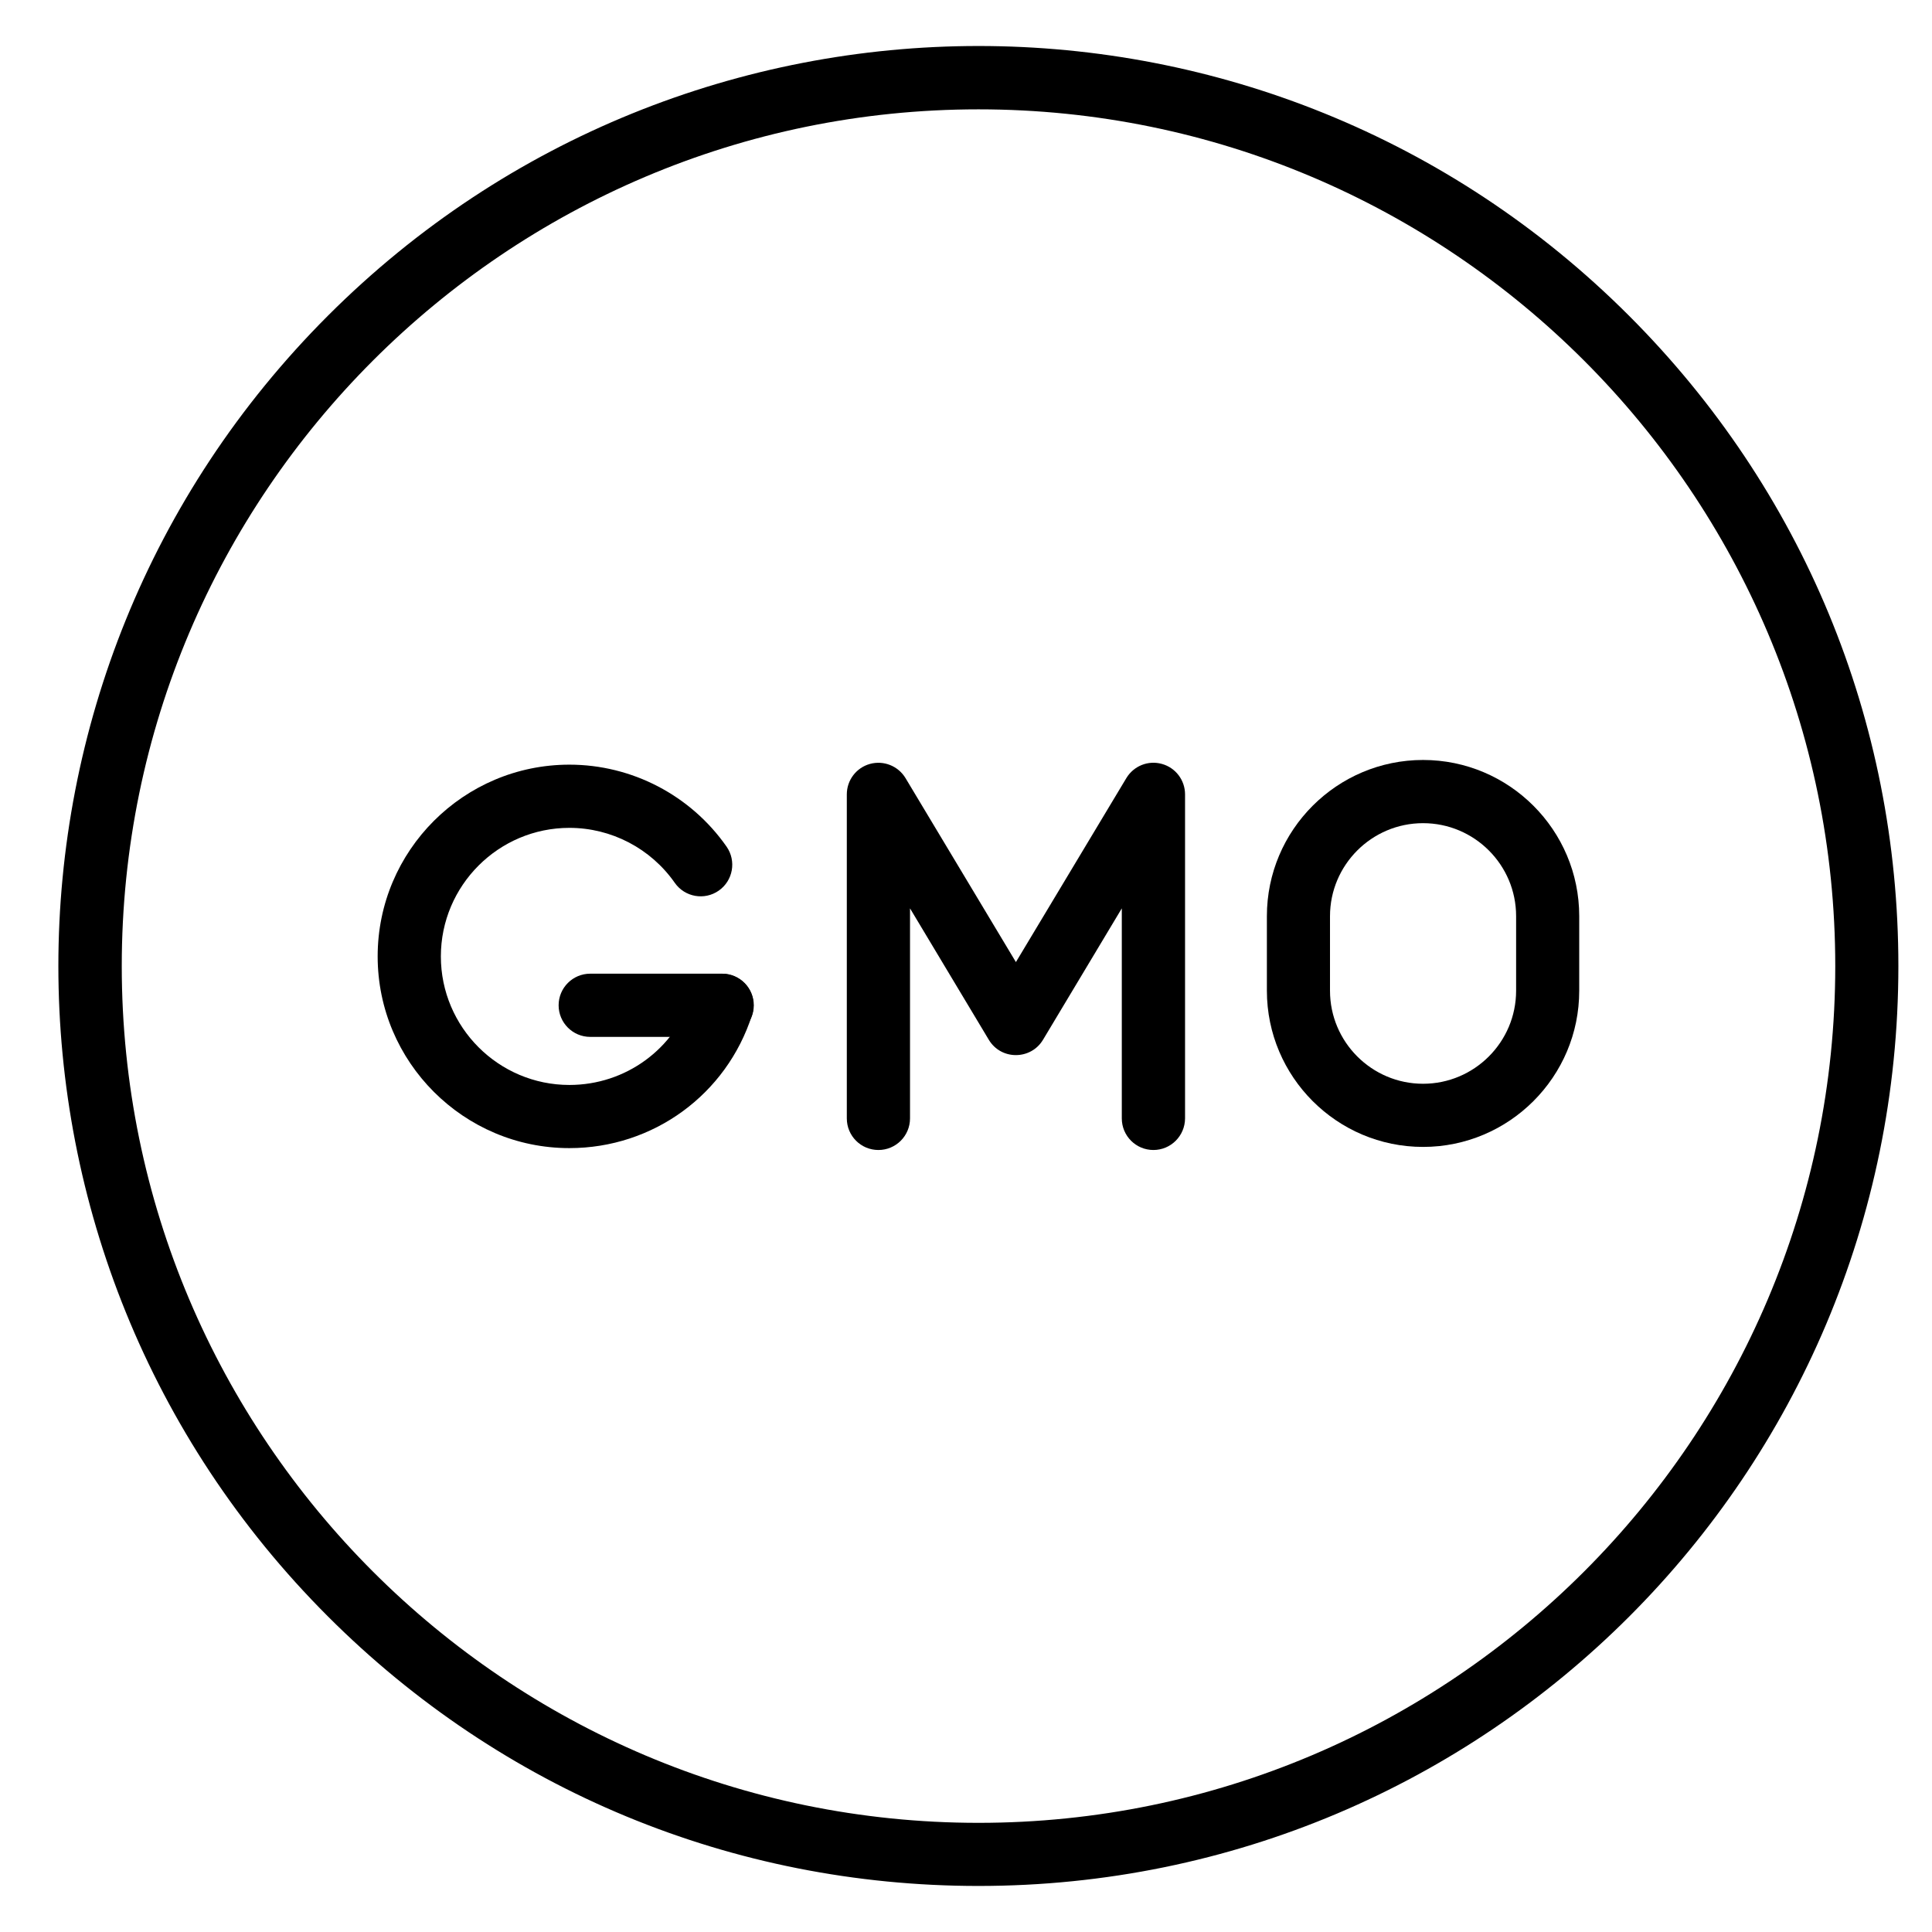
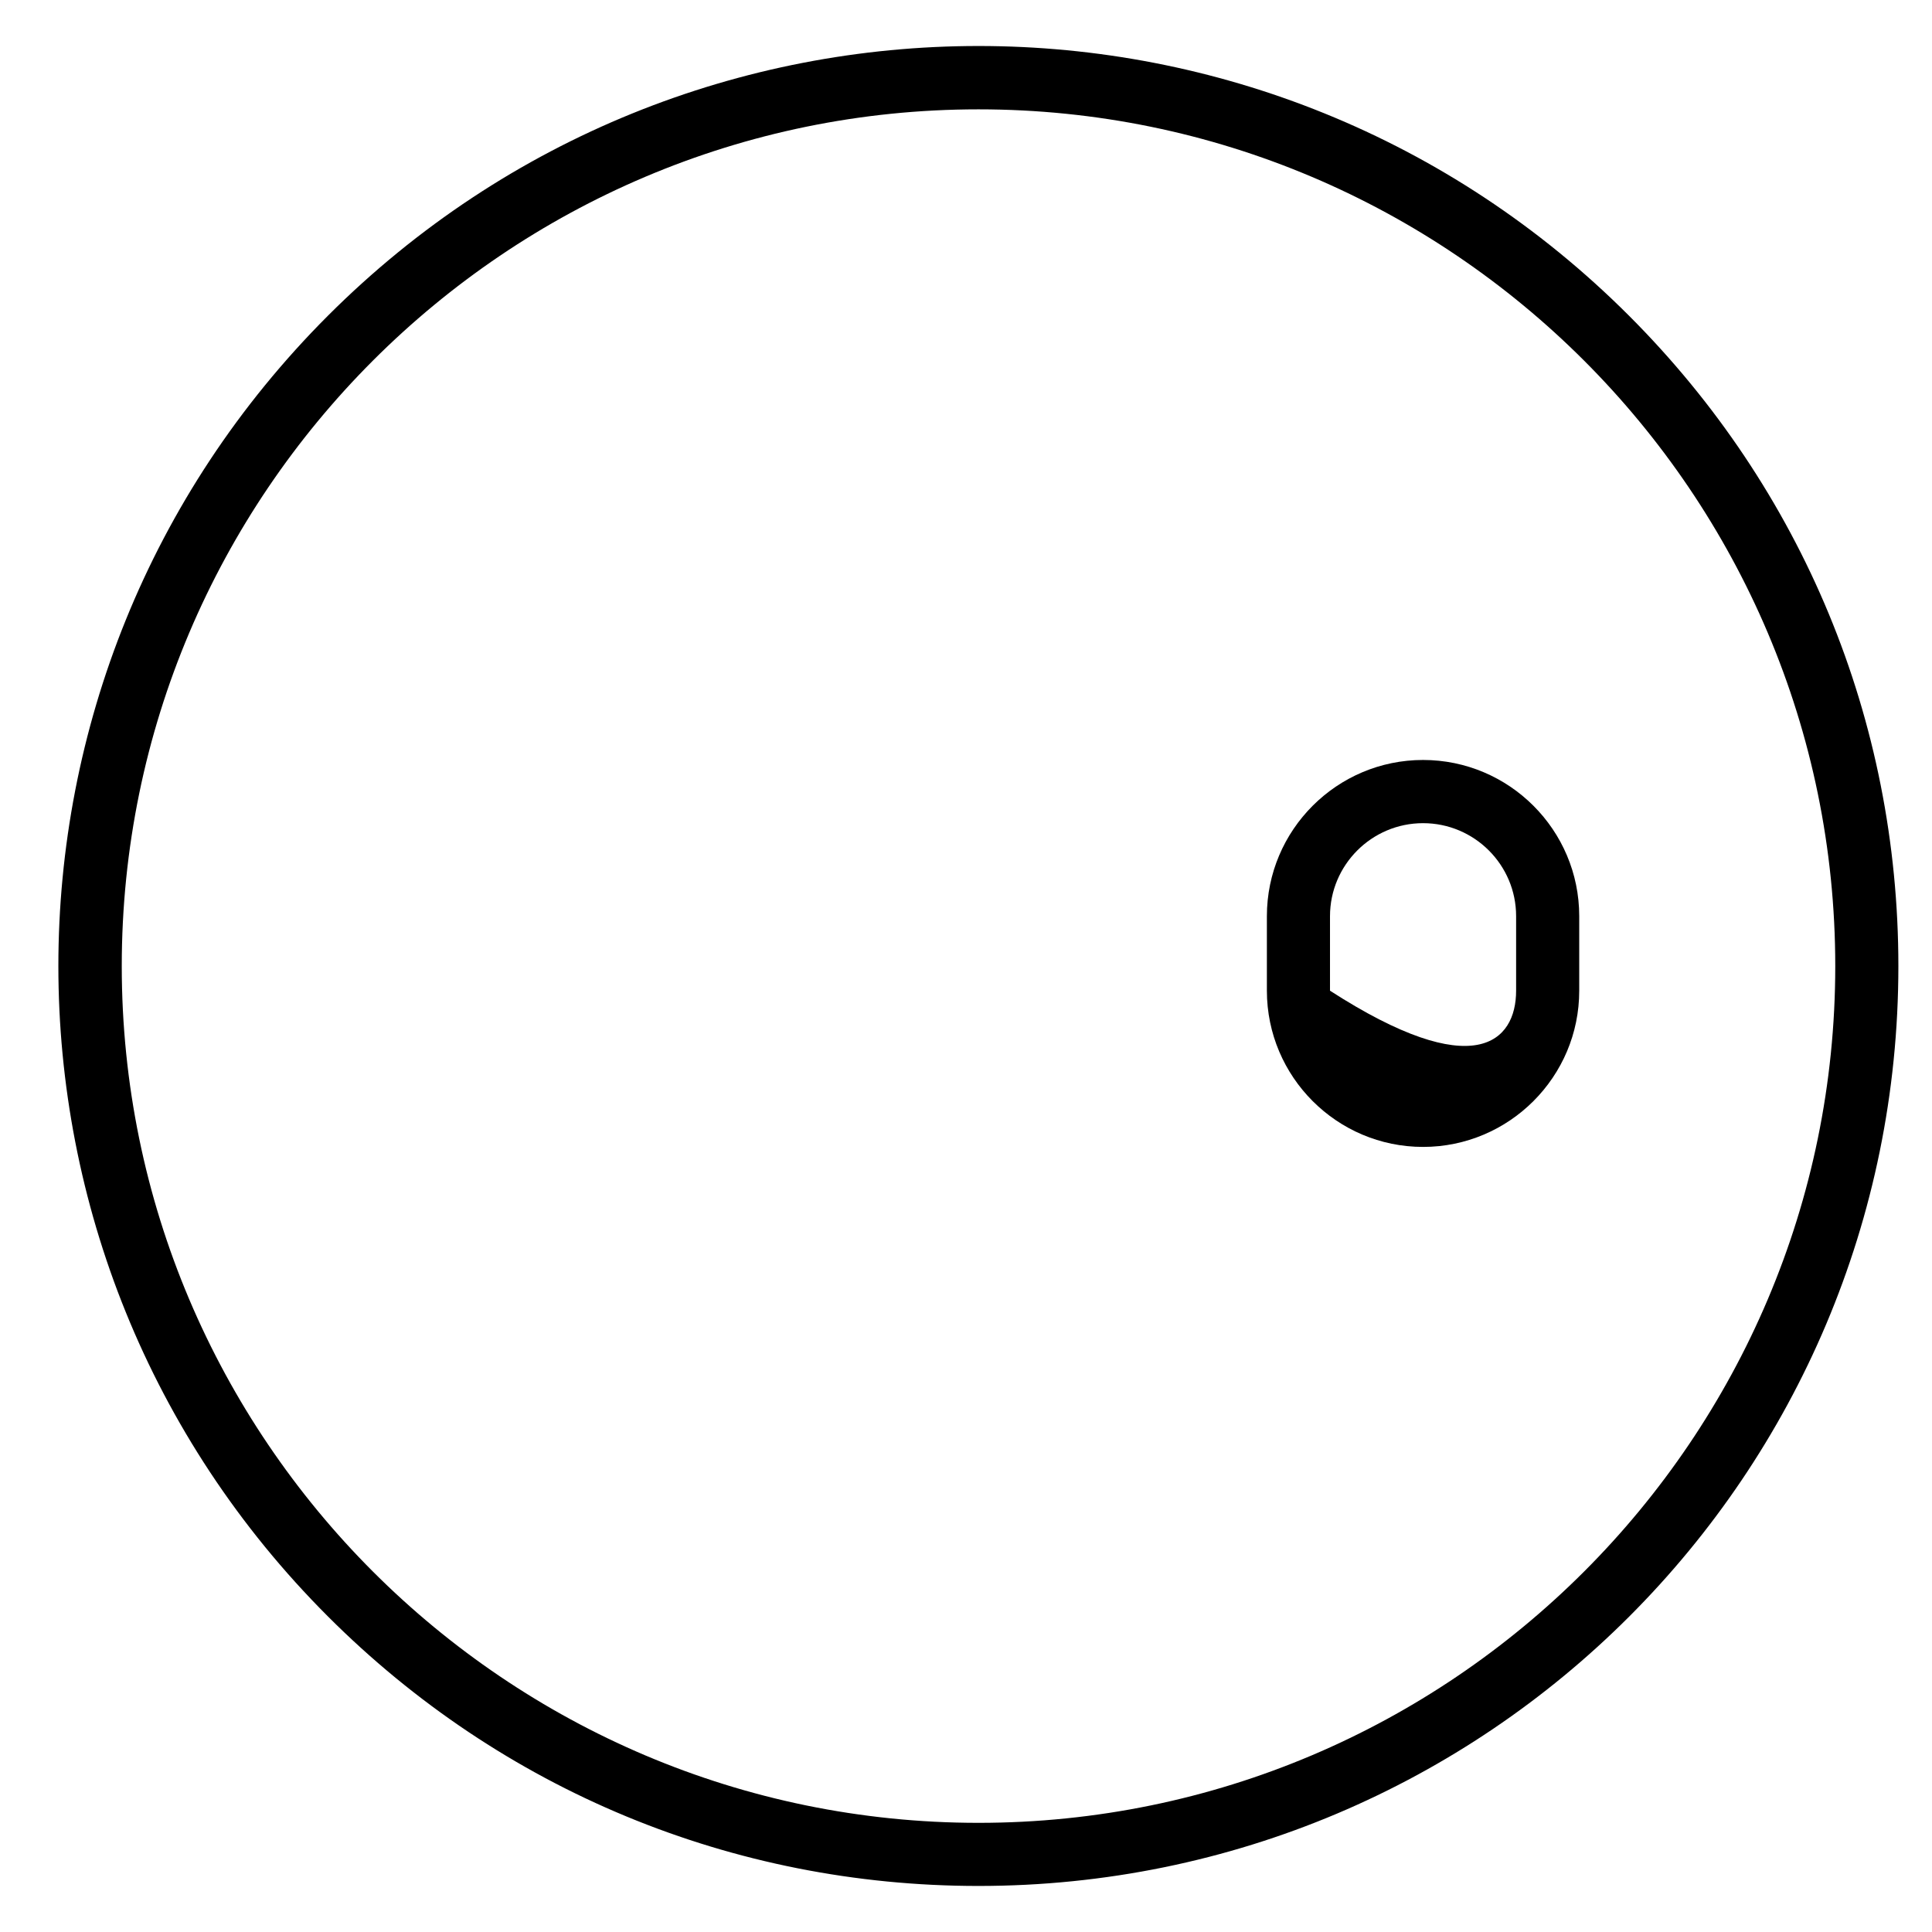
<svg xmlns="http://www.w3.org/2000/svg" fill="none" viewBox="0 0 42 42" height="42" width="42">
  <path fill="black" d="M21.272 40.999C15.93 40.999 10.908 38.919 7.131 35.142C-0.685 27.328 -0.685 14.677 7.13 6.862C14.945 -0.953 27.596 -0.955 35.412 6.862C39.188 10.638 41.269 15.66 41.269 21.002C41.269 32.054 32.325 40.999 21.272 40.999ZM21.272 2.377C11.002 2.377 2.647 10.732 2.647 21.002C2.647 31.272 11.002 39.627 21.272 39.627C31.541 39.627 39.897 31.272 39.897 21.002C39.897 10.732 31.541 2.377 21.272 2.377Z" clip-rule="evenodd" fill-rule="evenodd" />
-   <path fill="black" d="M12.378 24.959C10.08 24.959 8.21 23.089 8.21 20.791C8.21 18.492 10.08 16.623 12.378 16.623C13.738 16.623 15.015 17.289 15.795 18.405C16.012 18.716 15.936 19.144 15.626 19.361C15.315 19.579 14.887 19.503 14.669 19.192C14.146 18.444 13.29 17.997 12.378 17.997C10.838 17.997 9.584 19.251 9.584 20.792C9.584 22.332 10.838 23.586 12.378 23.586C13.599 23.586 14.669 22.806 15.041 21.645C15.156 21.284 15.543 21.086 15.904 21.201C16.265 21.316 16.464 21.703 16.349 22.064C15.795 23.795 14.199 24.959 12.378 24.959Z" clip-rule="evenodd" fill-rule="evenodd" />
-   <path fill="black" d="M15.7 22.541H12.831C12.452 22.541 12.144 22.234 12.144 21.854C12.144 21.475 12.451 21.167 12.831 21.167H15.7C16.079 21.167 16.387 21.474 16.387 21.854C16.386 22.234 16.079 22.541 15.7 22.541Z" clip-rule="evenodd" fill-rule="evenodd" />
-   <path fill="black" d="M25.074 25C24.695 25 24.387 24.693 24.387 24.313V19.747L22.674 22.604C22.409 23.046 21.763 23.05 21.496 22.604L19.783 19.747V24.313C19.783 24.692 19.476 25 19.096 25C18.716 25 18.409 24.693 18.409 24.313V17.269C18.409 16.96 18.615 16.689 18.912 16.607C19.21 16.525 19.525 16.651 19.685 16.915L22.085 20.915L24.486 16.915C24.645 16.651 24.96 16.523 25.259 16.607C25.556 16.689 25.762 16.96 25.762 17.269V24.313C25.76 24.693 25.453 25 25.074 25Z" clip-rule="evenodd" fill-rule="evenodd" />
-   <path fill="black" d="M30.936 24.933C29.064 24.933 27.541 23.409 27.541 21.537V19.916C27.541 18.044 29.064 16.521 30.936 16.521C32.808 16.521 34.331 18.044 34.331 19.916V21.536C34.333 23.408 32.808 24.933 30.936 24.933ZM30.936 17.895C29.821 17.895 28.913 18.802 28.913 19.918V21.537C28.913 22.652 29.82 23.56 30.936 23.56C32.051 23.56 32.959 22.653 32.959 21.537V19.916C32.959 18.802 32.052 17.895 30.936 17.895Z" clip-rule="evenodd" fill-rule="evenodd" />
+   <path fill="black" d="M30.936 24.933C29.064 24.933 27.541 23.409 27.541 21.537V19.916C27.541 18.044 29.064 16.521 30.936 16.521C32.808 16.521 34.331 18.044 34.331 19.916V21.536C34.333 23.408 32.808 24.933 30.936 24.933ZM30.936 17.895C29.821 17.895 28.913 18.802 28.913 19.918V21.537C32.051 23.56 32.959 22.653 32.959 21.537V19.916C32.959 18.802 32.052 17.895 30.936 17.895Z" clip-rule="evenodd" fill-rule="evenodd" />
</svg>